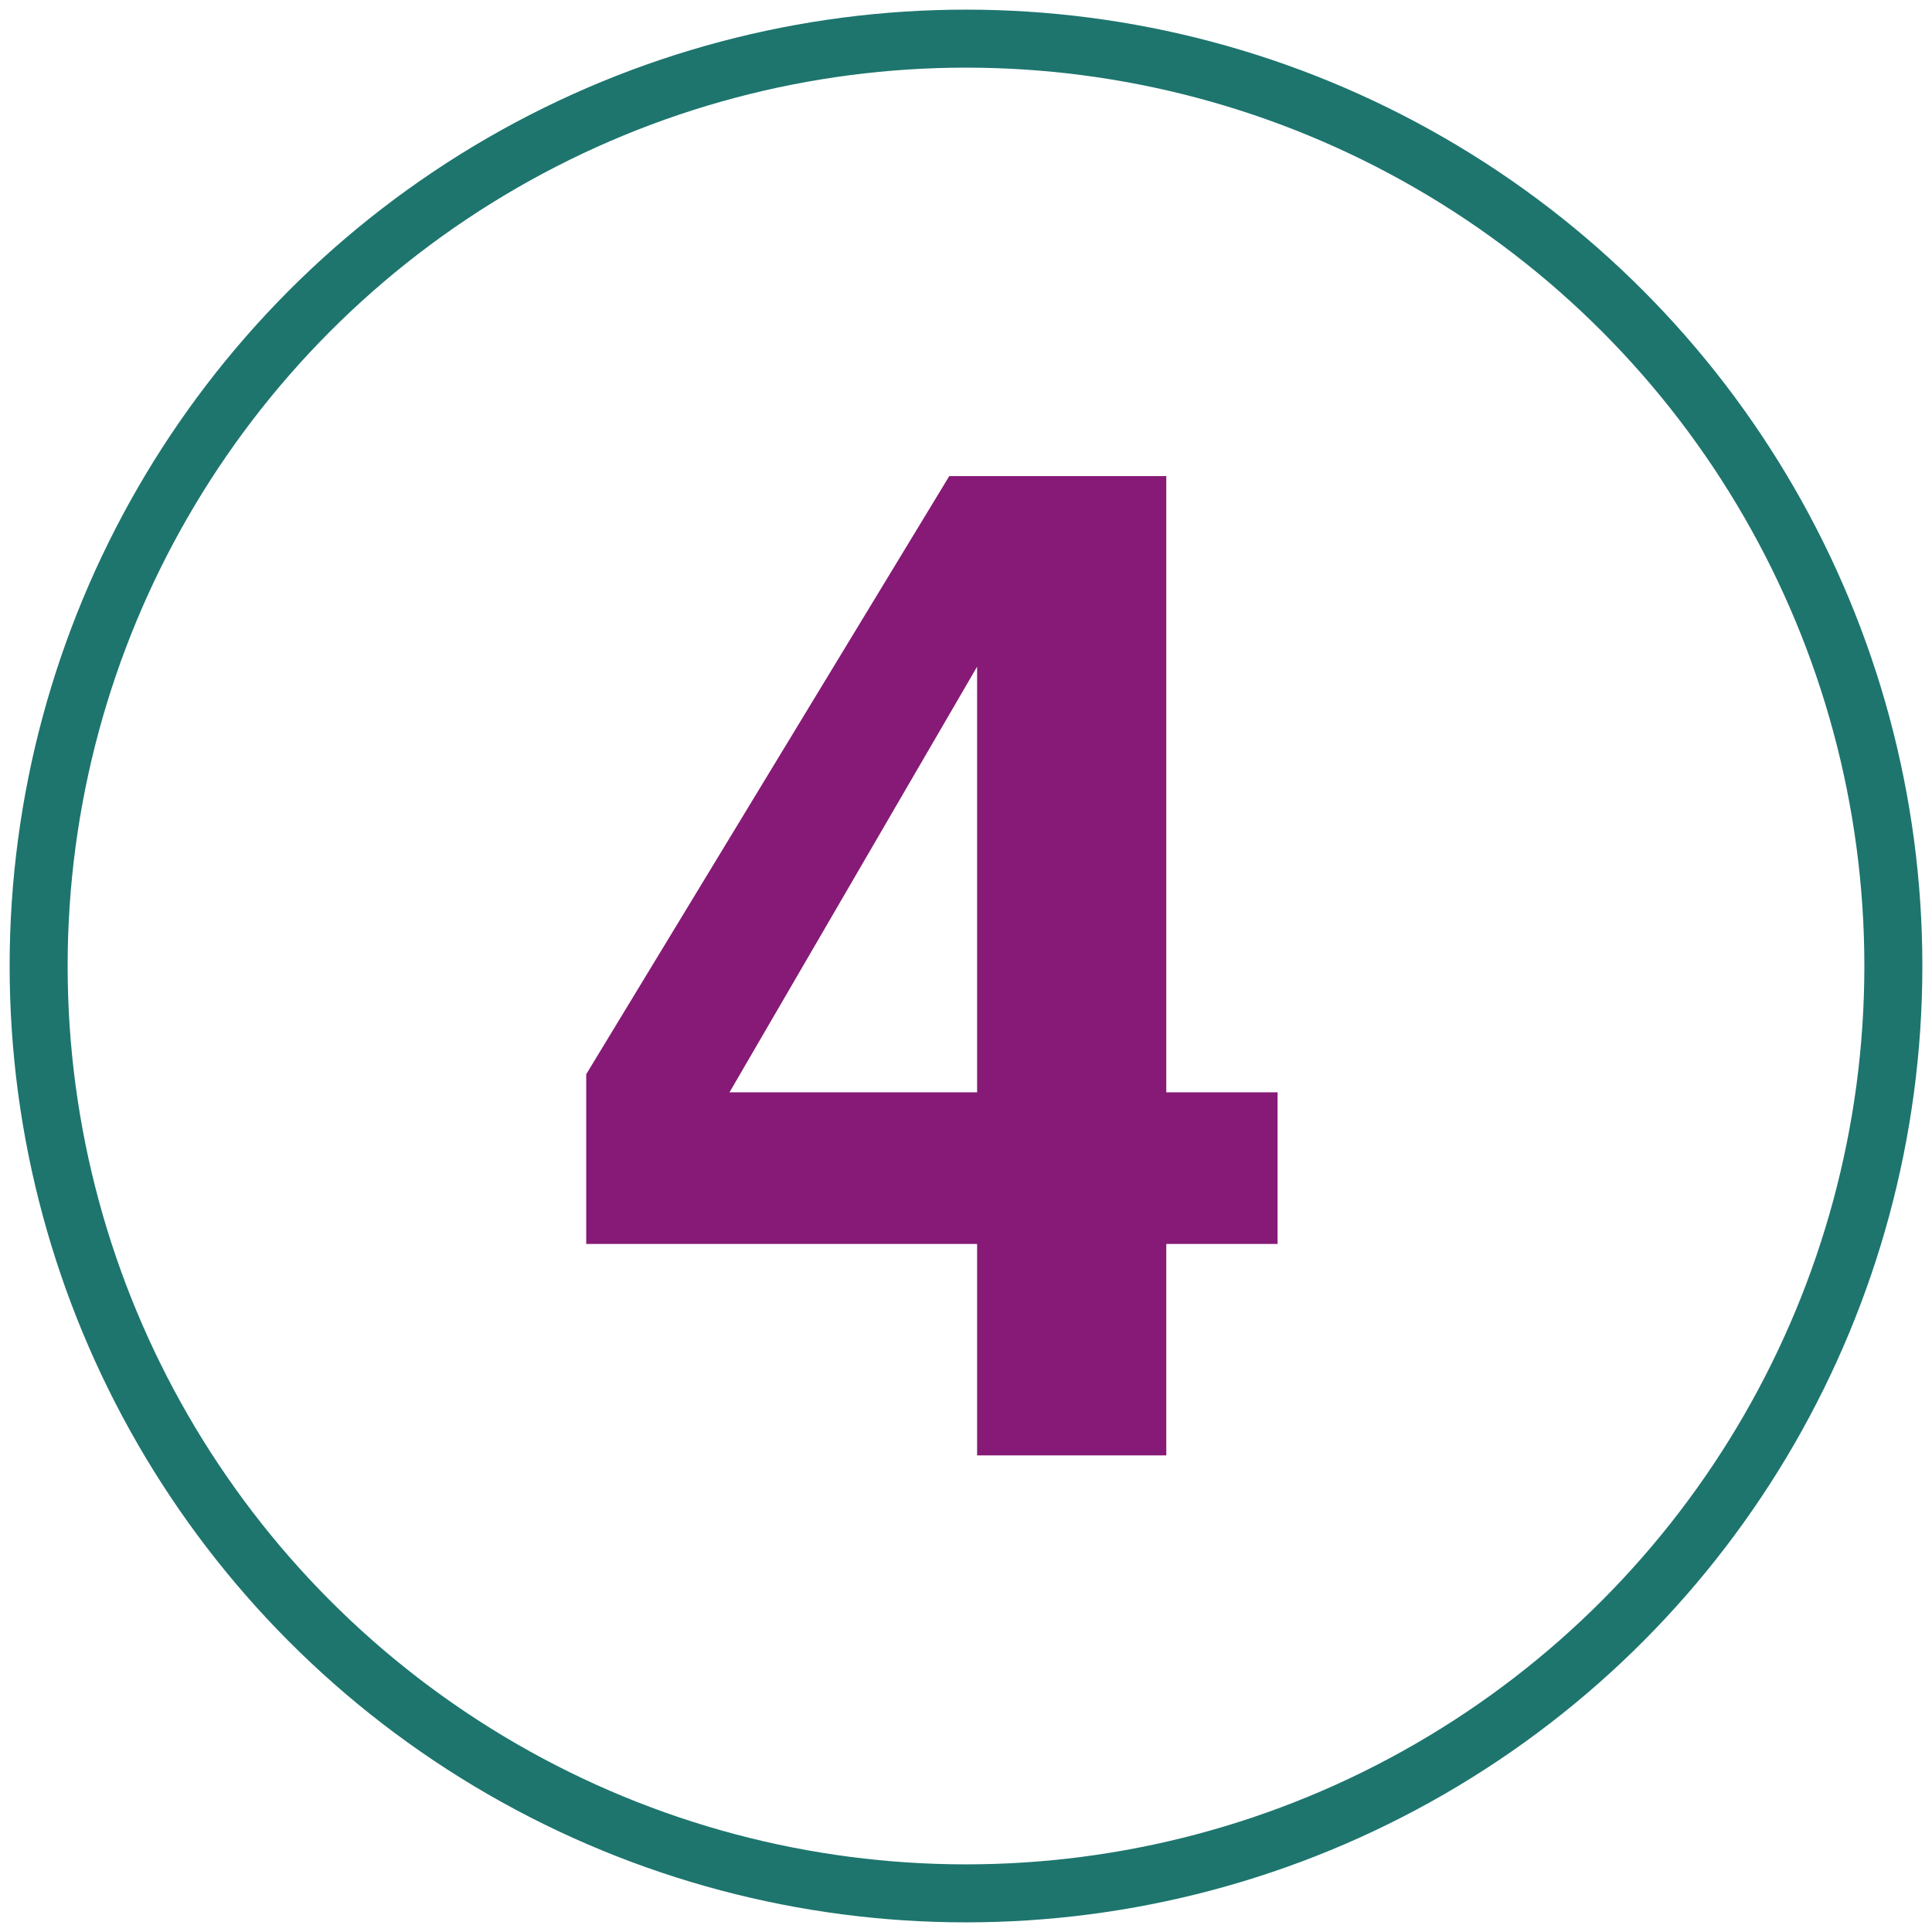
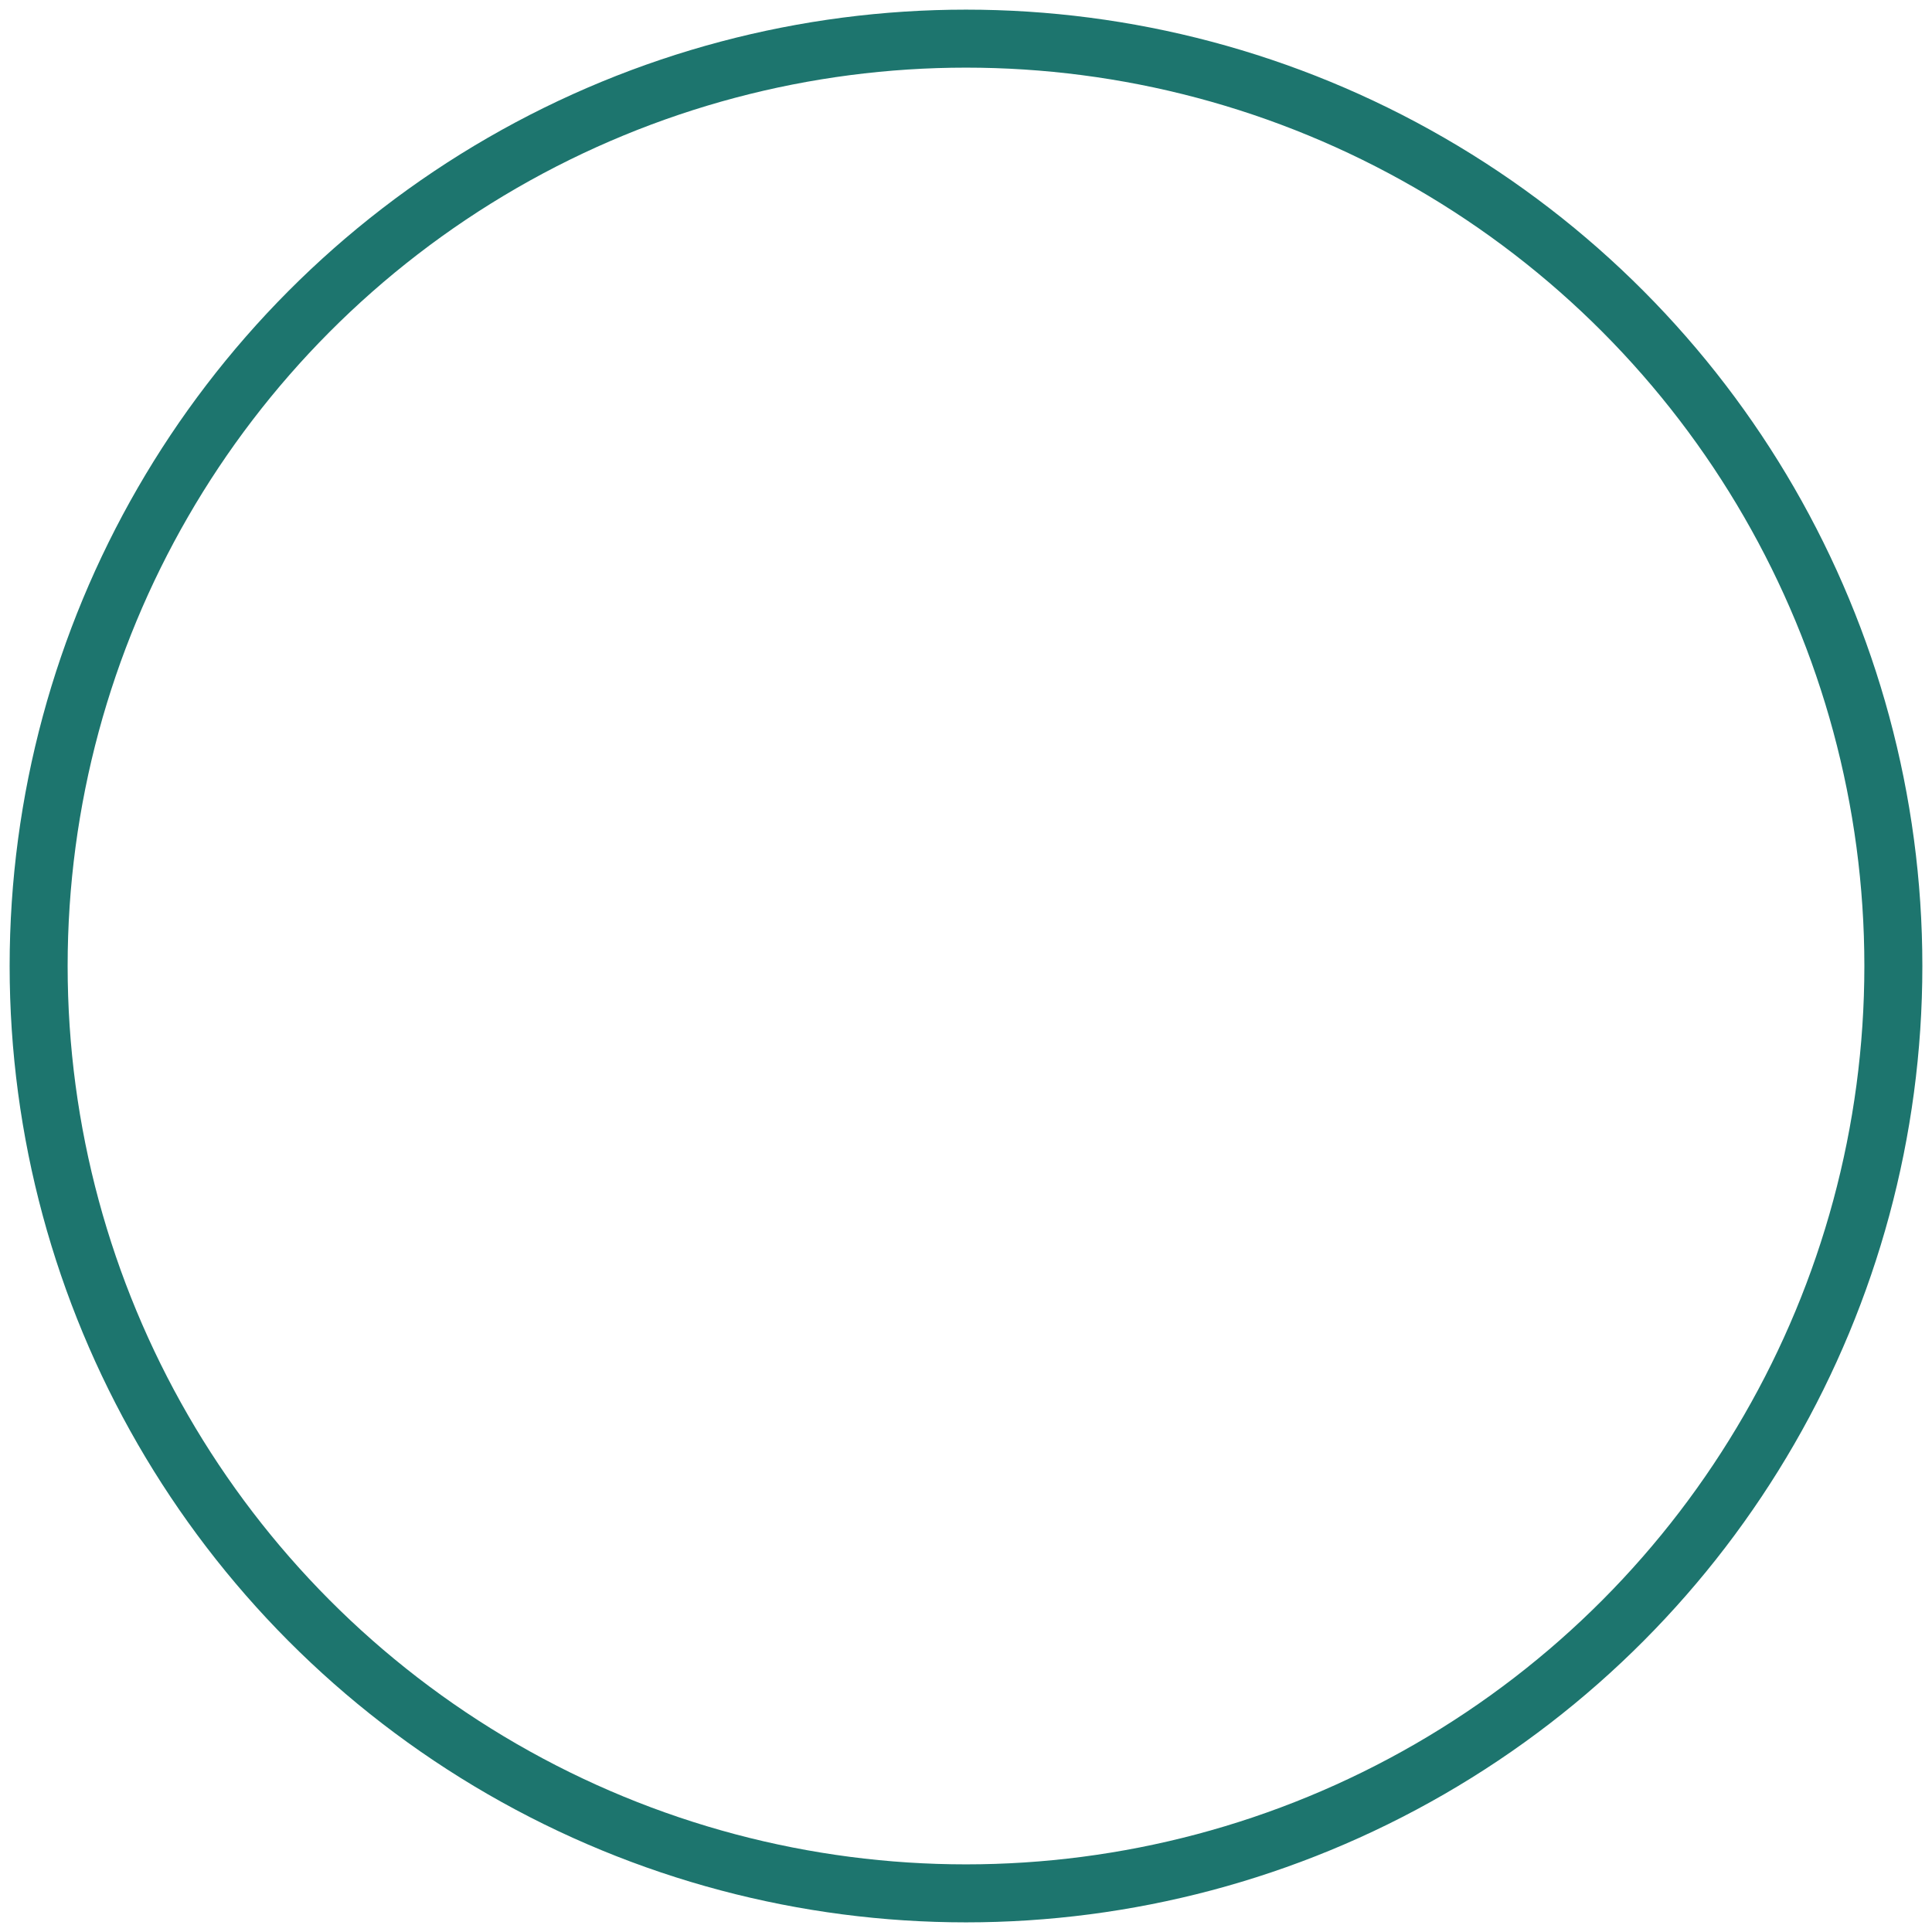
<svg xmlns="http://www.w3.org/2000/svg" clip-rule="evenodd" fill-rule="evenodd" stroke-linecap="round" stroke-linejoin="round" stroke-miterlimit="1.5" viewBox="0 0 100 100">
  <circle cx="50" cy="50" fill="none" r="48" stroke="#1d756e" stroke-width="3.002" />
-   <path d="M66.127 56.538v7.848h-5.76V75.33h-9.792V64.386H30.343v-8.784l18.792-30.96h11.232v31.896zm-28.368 0h12.816V34.506z" fill="#861A76" fill-rule="nonzero" />
</svg>